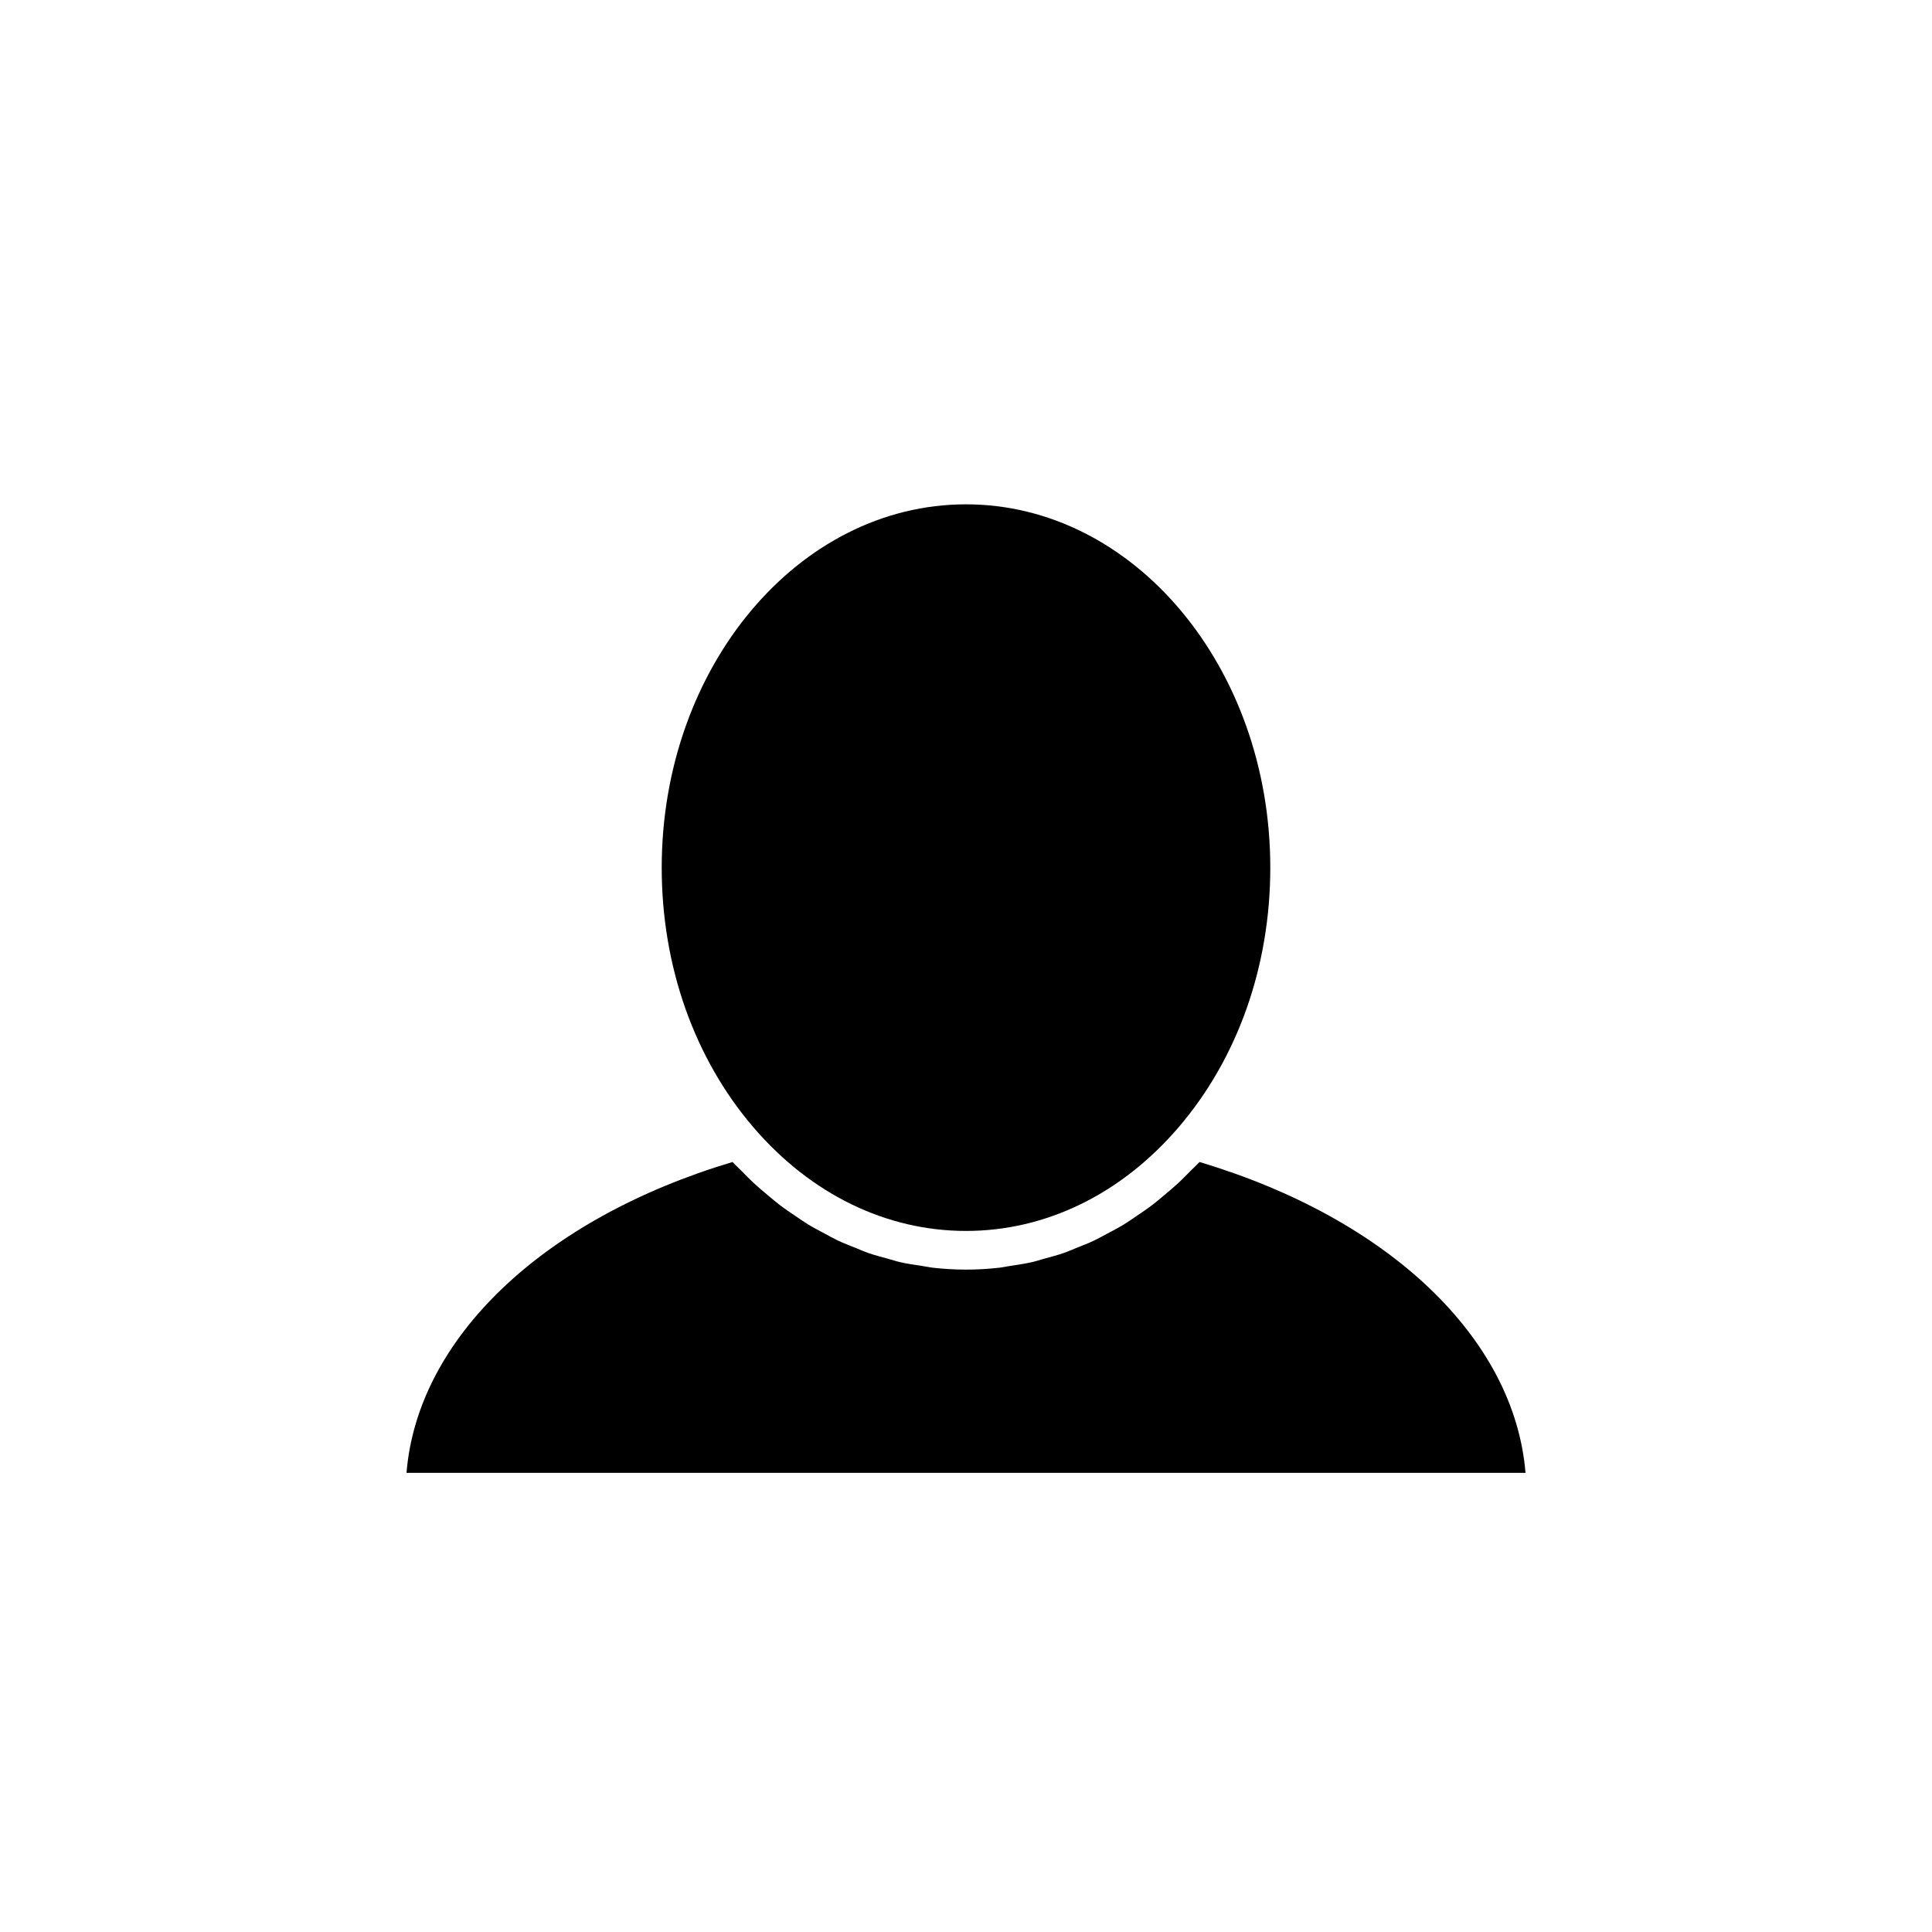
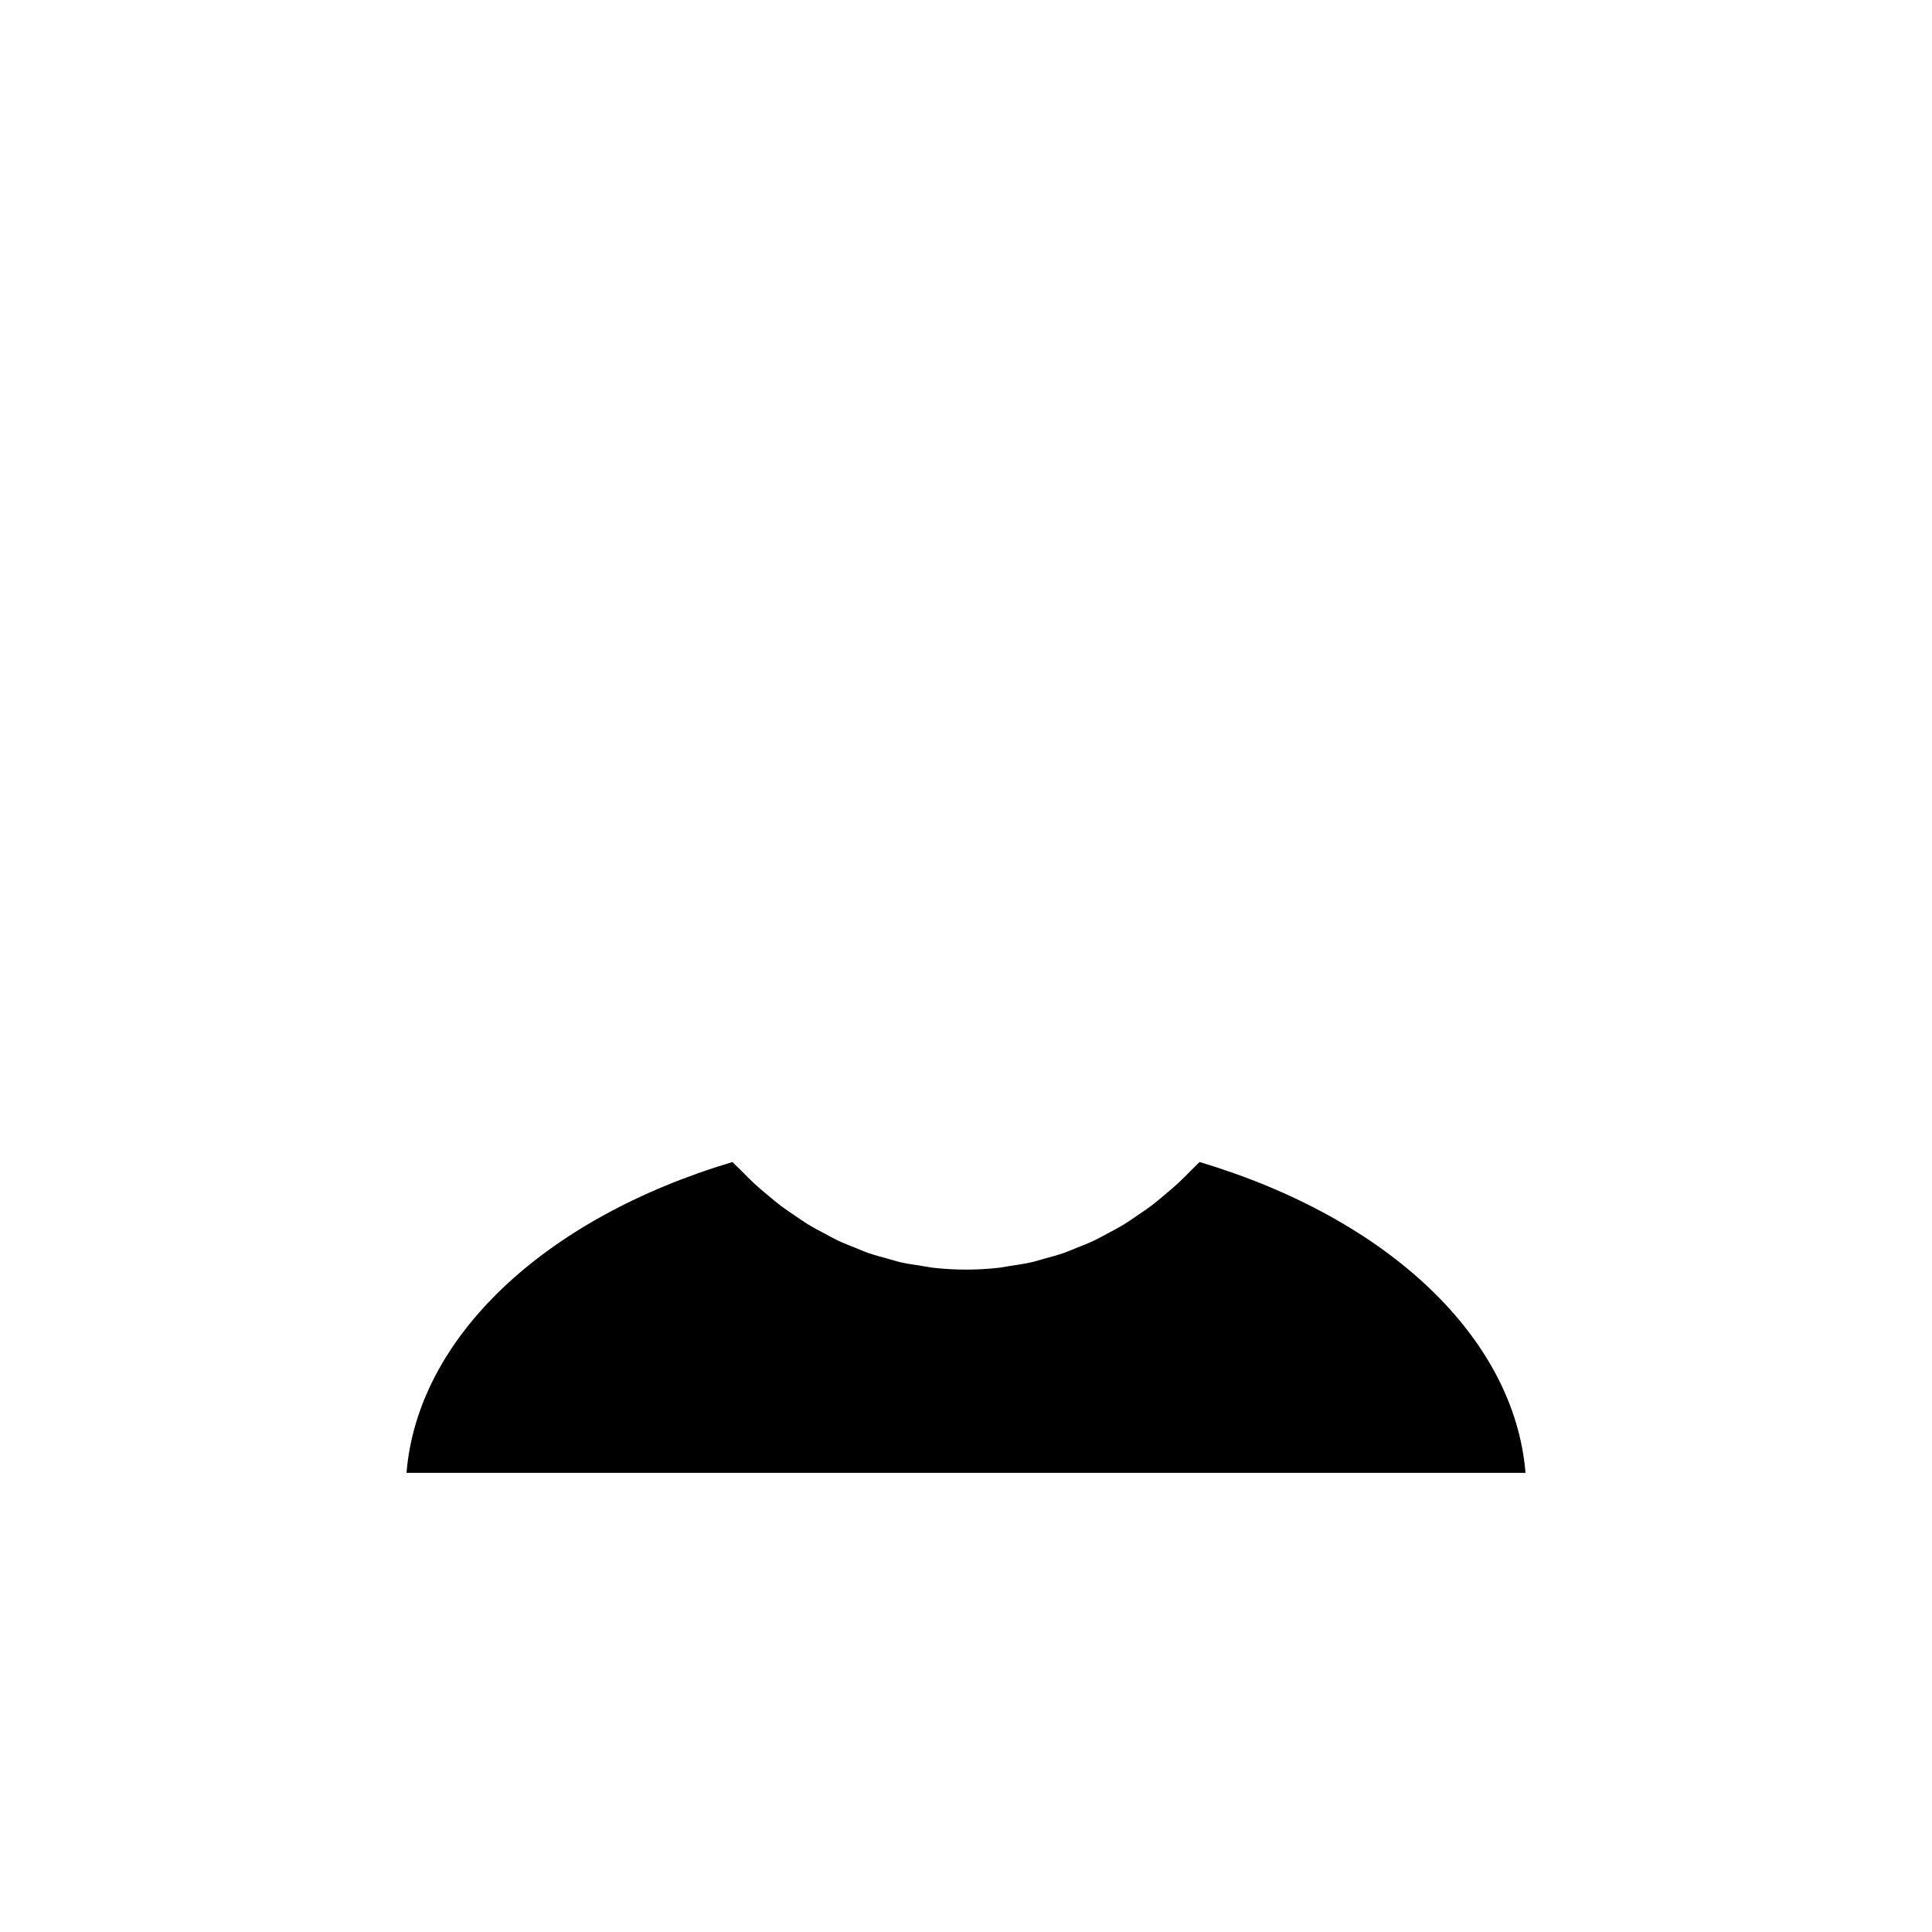
<svg xmlns="http://www.w3.org/2000/svg" version="1.1" id="Layer_1" x="0px" y="0px" width="100px" height="100px" viewBox="0 0 100 100" enable-background="new 0 0 100 100" xml:space="preserve">
-   <path d="M50,26.104c8.685,0,15.75,8.436,15.75,18.805c0,5.1-1.688,9.875-4.753,13.447c-2.964,3.455-6.869,5.357-10.997,5.357  c-4.127,0-8.032-1.902-10.997-5.356c-3.065-3.573-4.753-8.35-4.753-13.448C34.25,34.54,41.315,26.104,50,26.104z" />
  <path d="M21.041,76.233c0.569-6.949,7.046-13.151,16.875-16.088c0.154,0.168,0.321,0.315,0.479,0.477  c0.197,0.2,0.392,0.401,0.595,0.591c0.247,0.229,0.501,0.442,0.757,0.655c0.207,0.173,0.411,0.349,0.623,0.51  c0.266,0.202,0.541,0.386,0.814,0.57c0.214,0.145,0.426,0.295,0.645,0.429c0.285,0.174,0.578,0.326,0.871,0.481  c0.22,0.116,0.436,0.241,0.66,0.347c0.305,0.145,0.617,0.264,0.929,0.388c0.221,0.088,0.438,0.187,0.663,0.265  c0.33,0.114,0.667,0.201,1.002,0.293c0.214,0.058,0.424,0.129,0.641,0.179c0.375,0.085,0.756,0.14,1.137,0.196  c0.184,0.027,0.364,0.069,0.549,0.091c0.568,0.063,1.142,0.098,1.72,0.098s1.151-0.034,1.72-0.098  c0.189-0.021,0.374-0.065,0.563-0.093c0.376-0.057,0.753-0.11,1.123-0.194c0.222-0.051,0.438-0.123,0.656-0.184  c0.331-0.09,0.662-0.176,0.986-0.288c0.23-0.079,0.453-0.181,0.681-0.271c0.305-0.122,0.611-0.239,0.91-0.381  c0.229-0.108,0.45-0.235,0.675-0.355c0.287-0.152,0.575-0.302,0.855-0.472c0.223-0.137,0.438-0.289,0.656-0.437  c0.271-0.183,0.541-0.363,0.804-0.563c0.214-0.162,0.42-0.34,0.628-0.514c0.255-0.213,0.509-0.425,0.754-0.653  c0.202-0.188,0.396-0.389,0.591-0.587c0.16-0.163,0.328-0.311,0.483-0.48c9.828,2.938,16.305,9.14,16.874,16.089H21.041z" />
</svg>